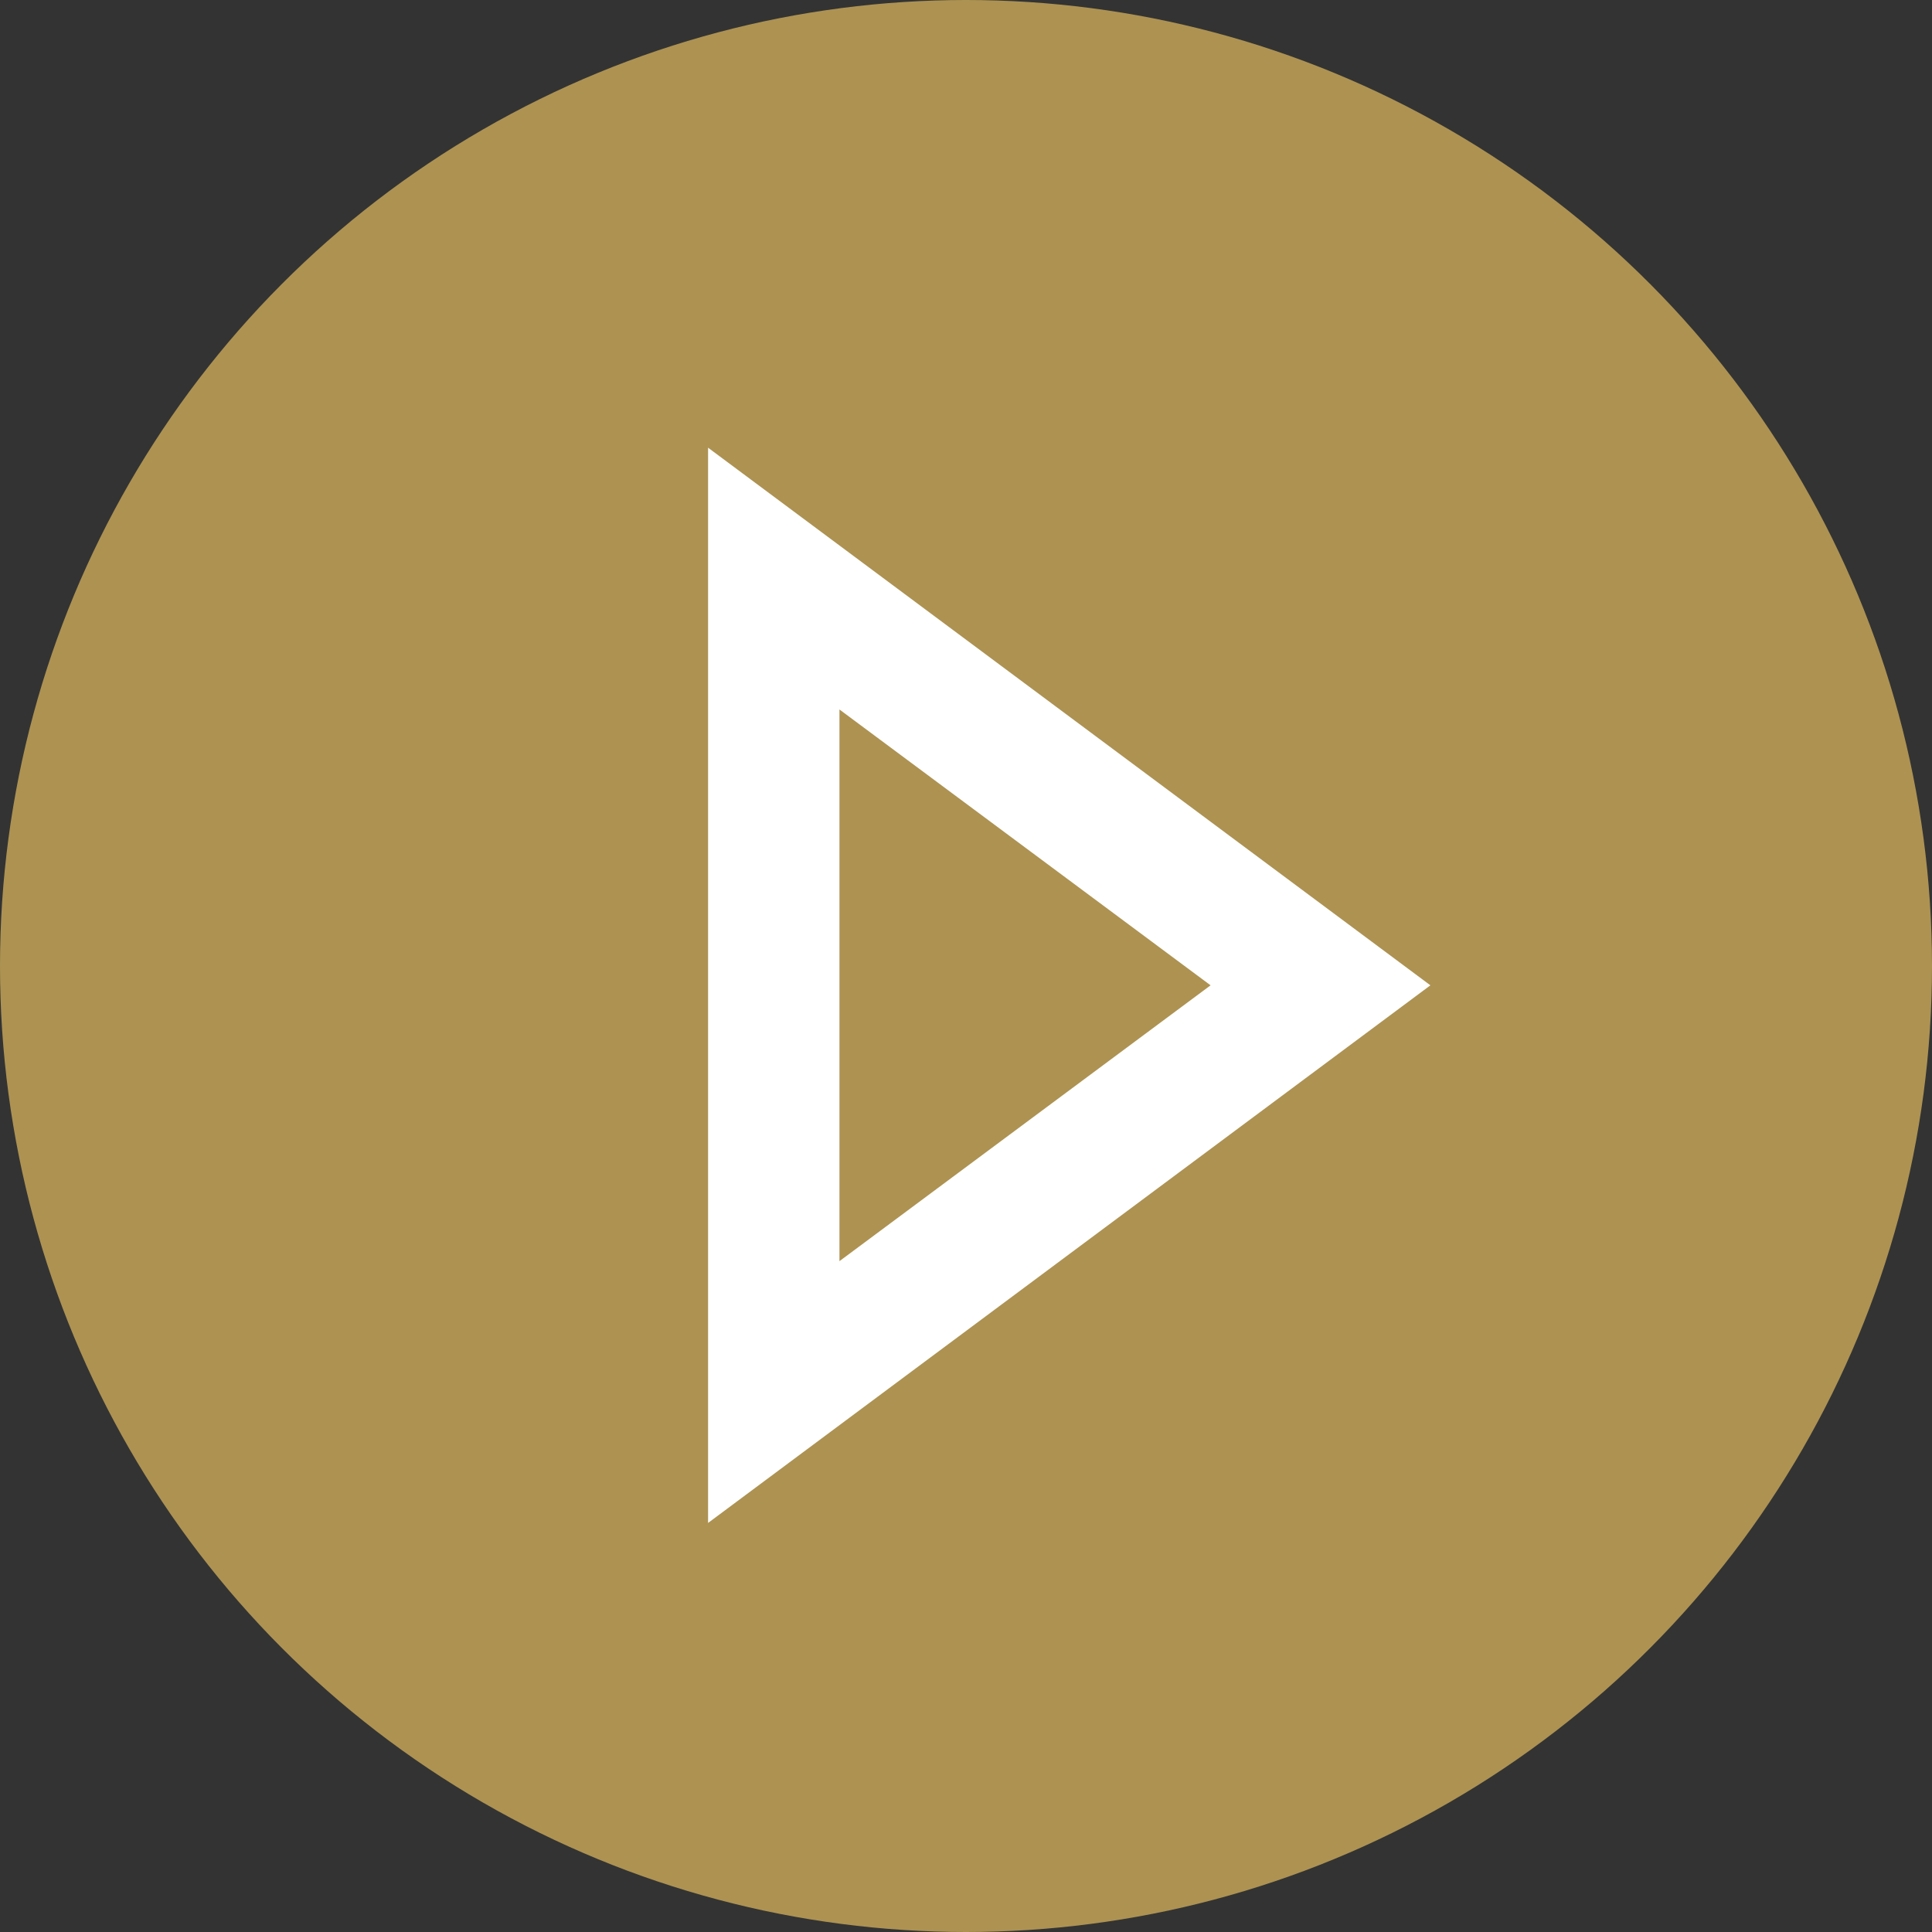
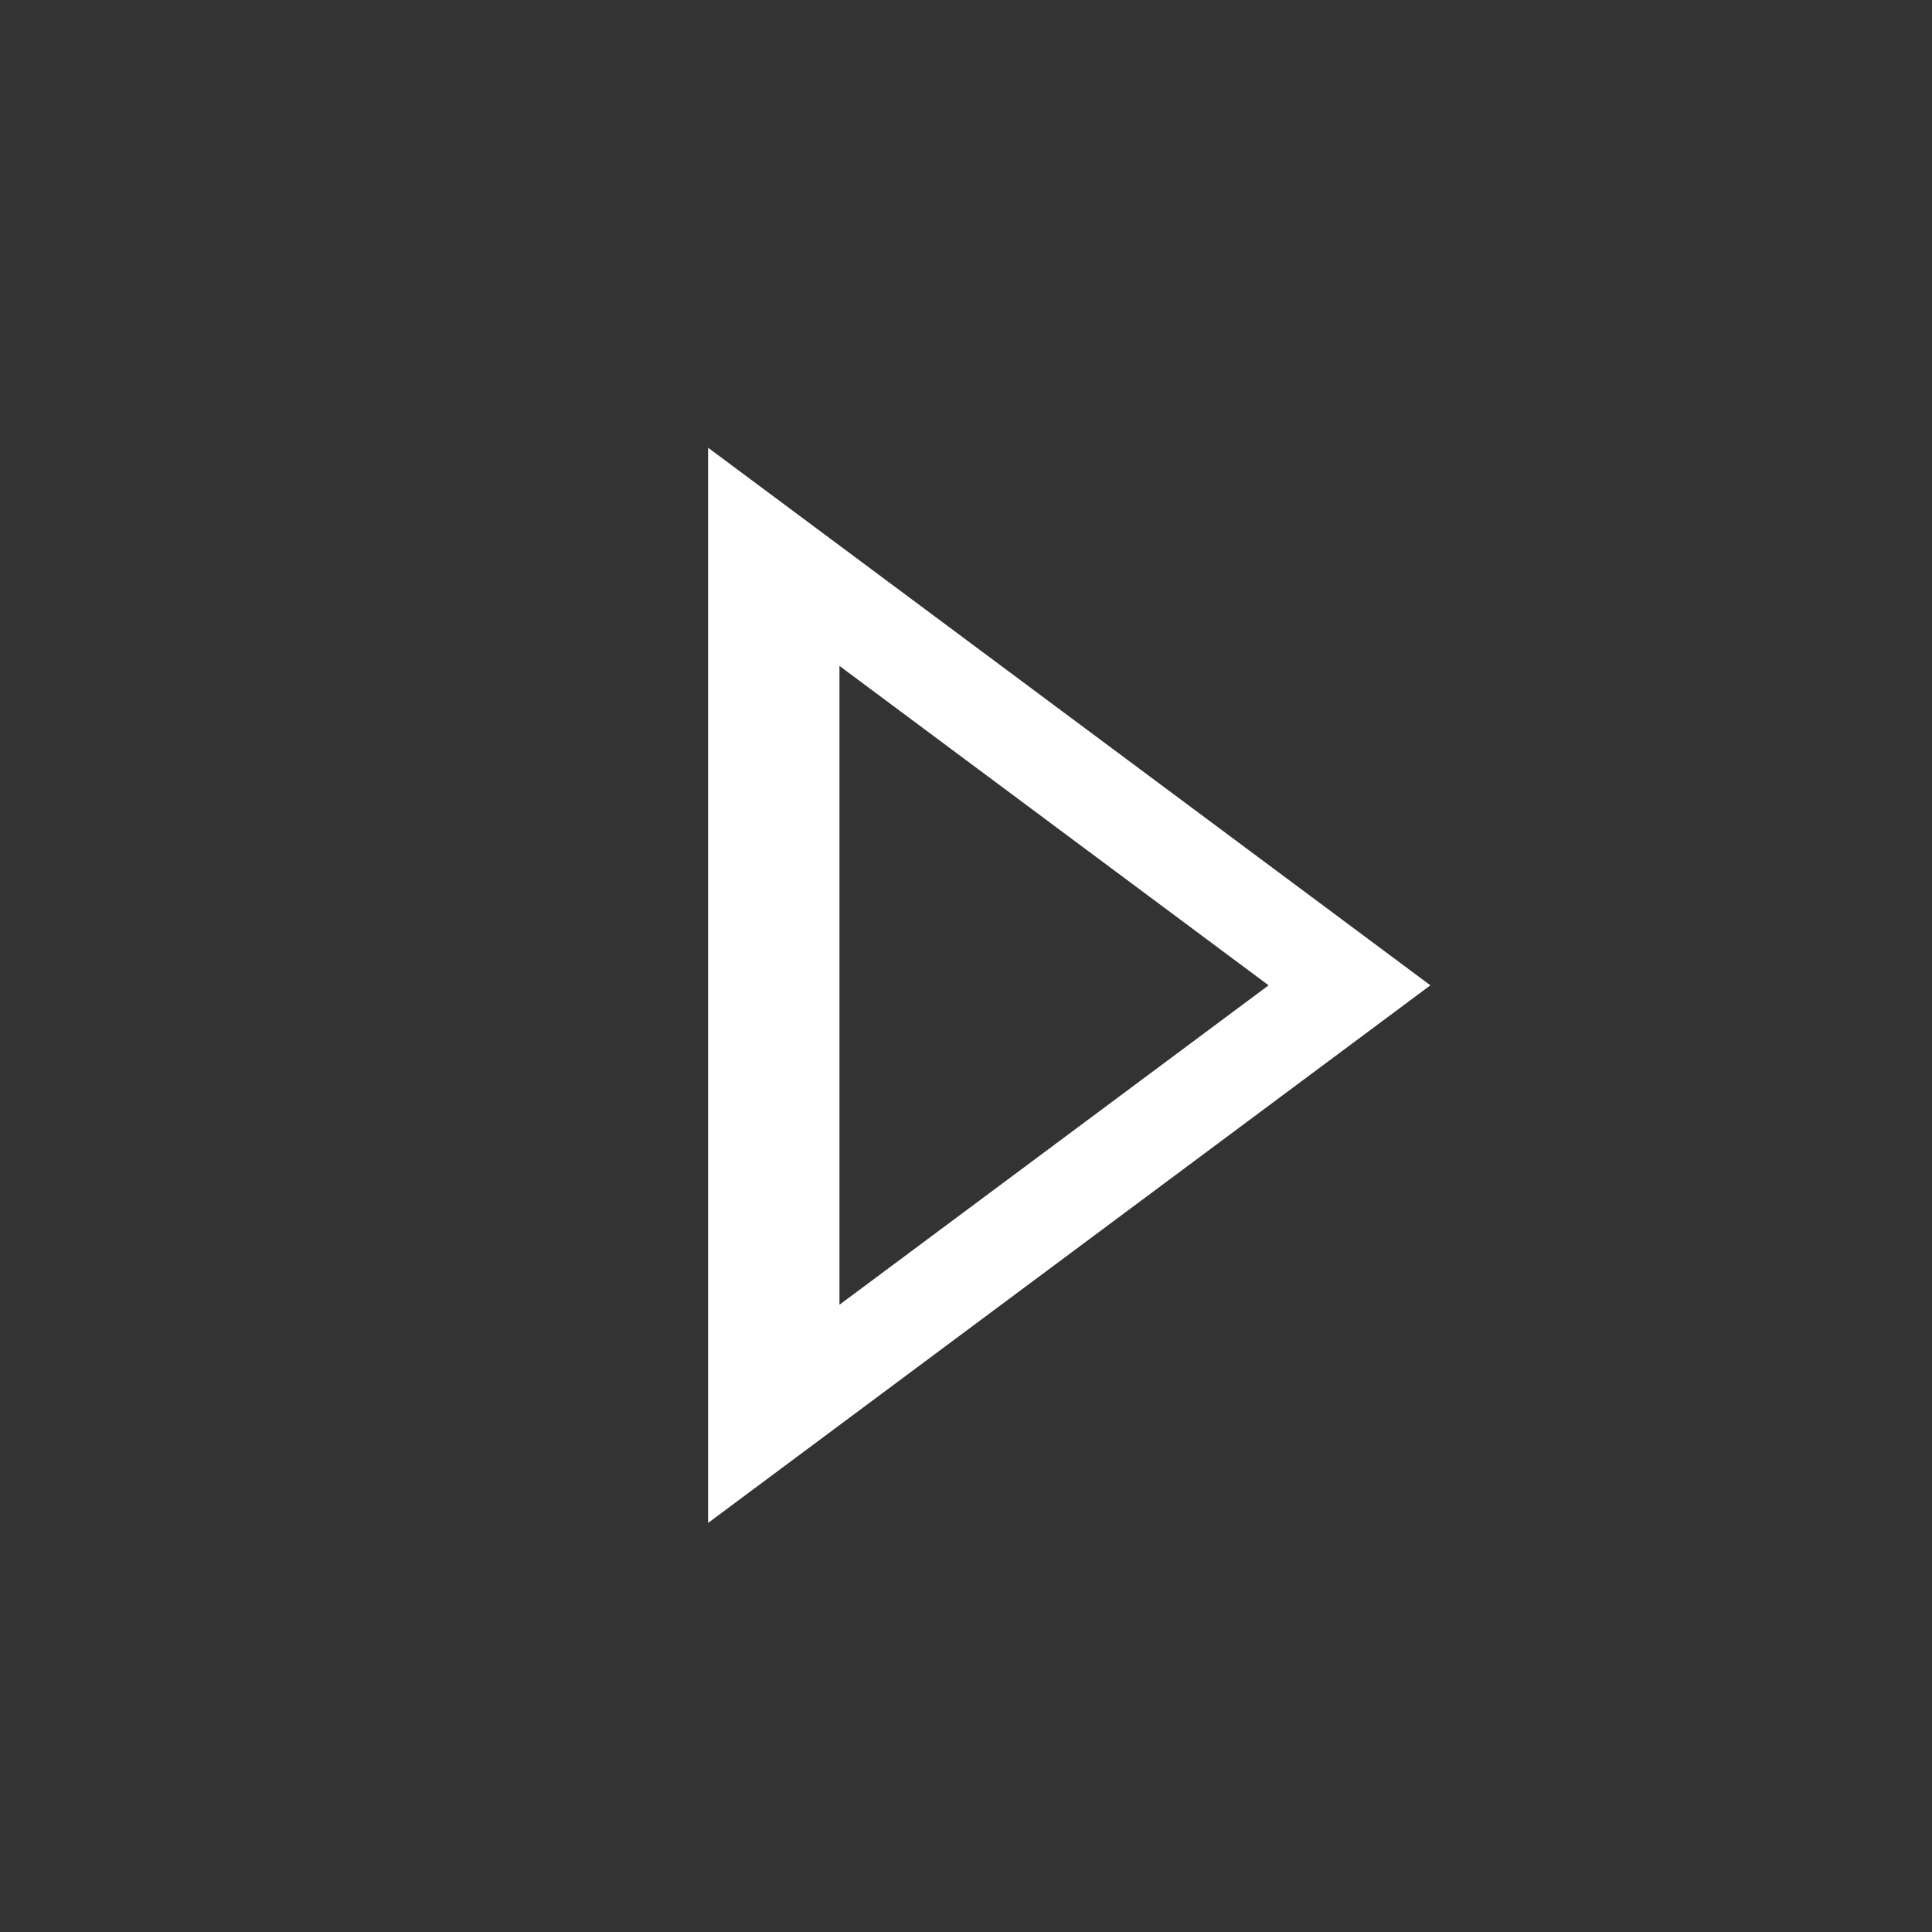
<svg xmlns="http://www.w3.org/2000/svg" width="40" height="40" viewBox="0 0 40 40">
  <rect x="0" y="0" width="40" height="40" fill="#333333" stroke="none" />
  <g id="グループ_21" data-name="グループ 21" transform="translate(-1481 -5134)">
-     <circle id="楕円形_2" data-name="楕円形 2" cx="20" cy="20" r="20" transform="translate(1481 5134)" fill="#ad9252" />
-     <path id="パス_918" data-name="パス 918" d="M16.94-7.6,4.66-16.74V1.54ZM5.38.1V-15.3L15.74-7.6Z" transform="translate(1492 5162)" fill="none" stroke="#fff" stroke-width="2" />
+     <path id="パス_918" data-name="パス 918" d="M16.94-7.6,4.66-16.74V1.54ZM5.38.1V-15.3Z" transform="translate(1492 5162)" fill="none" stroke="#fff" stroke-width="2" />
  </g>
</svg>